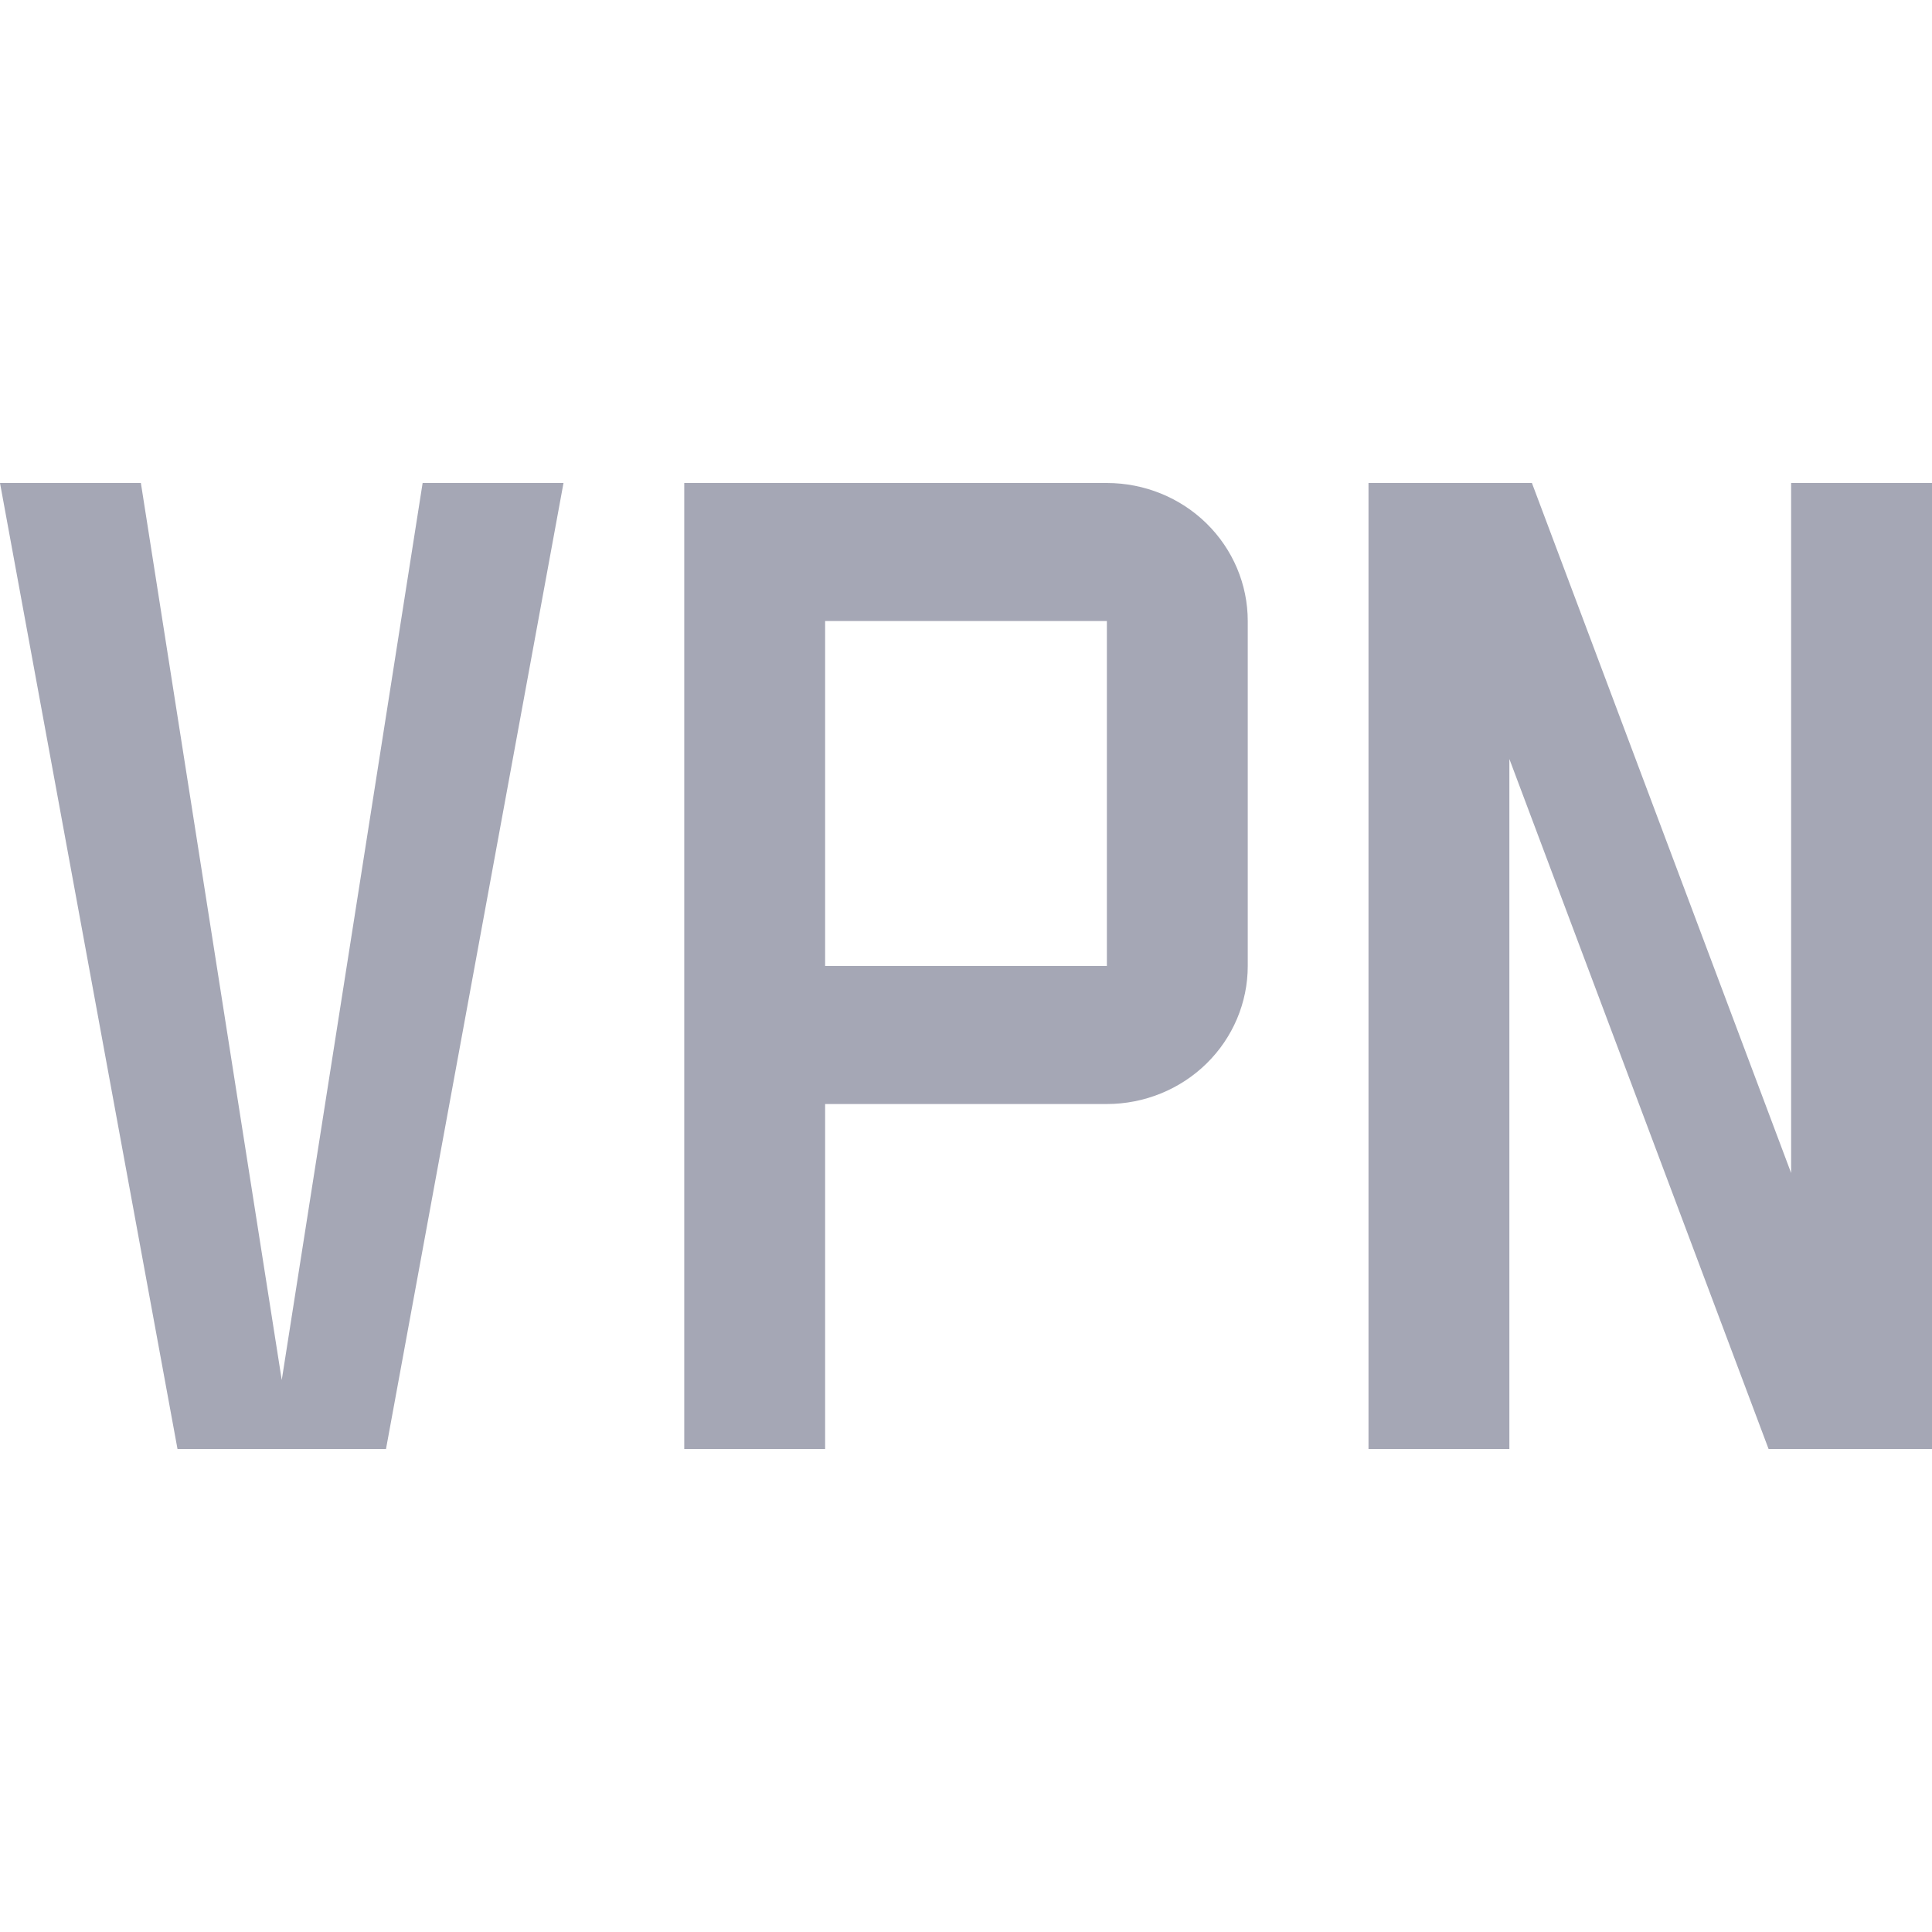
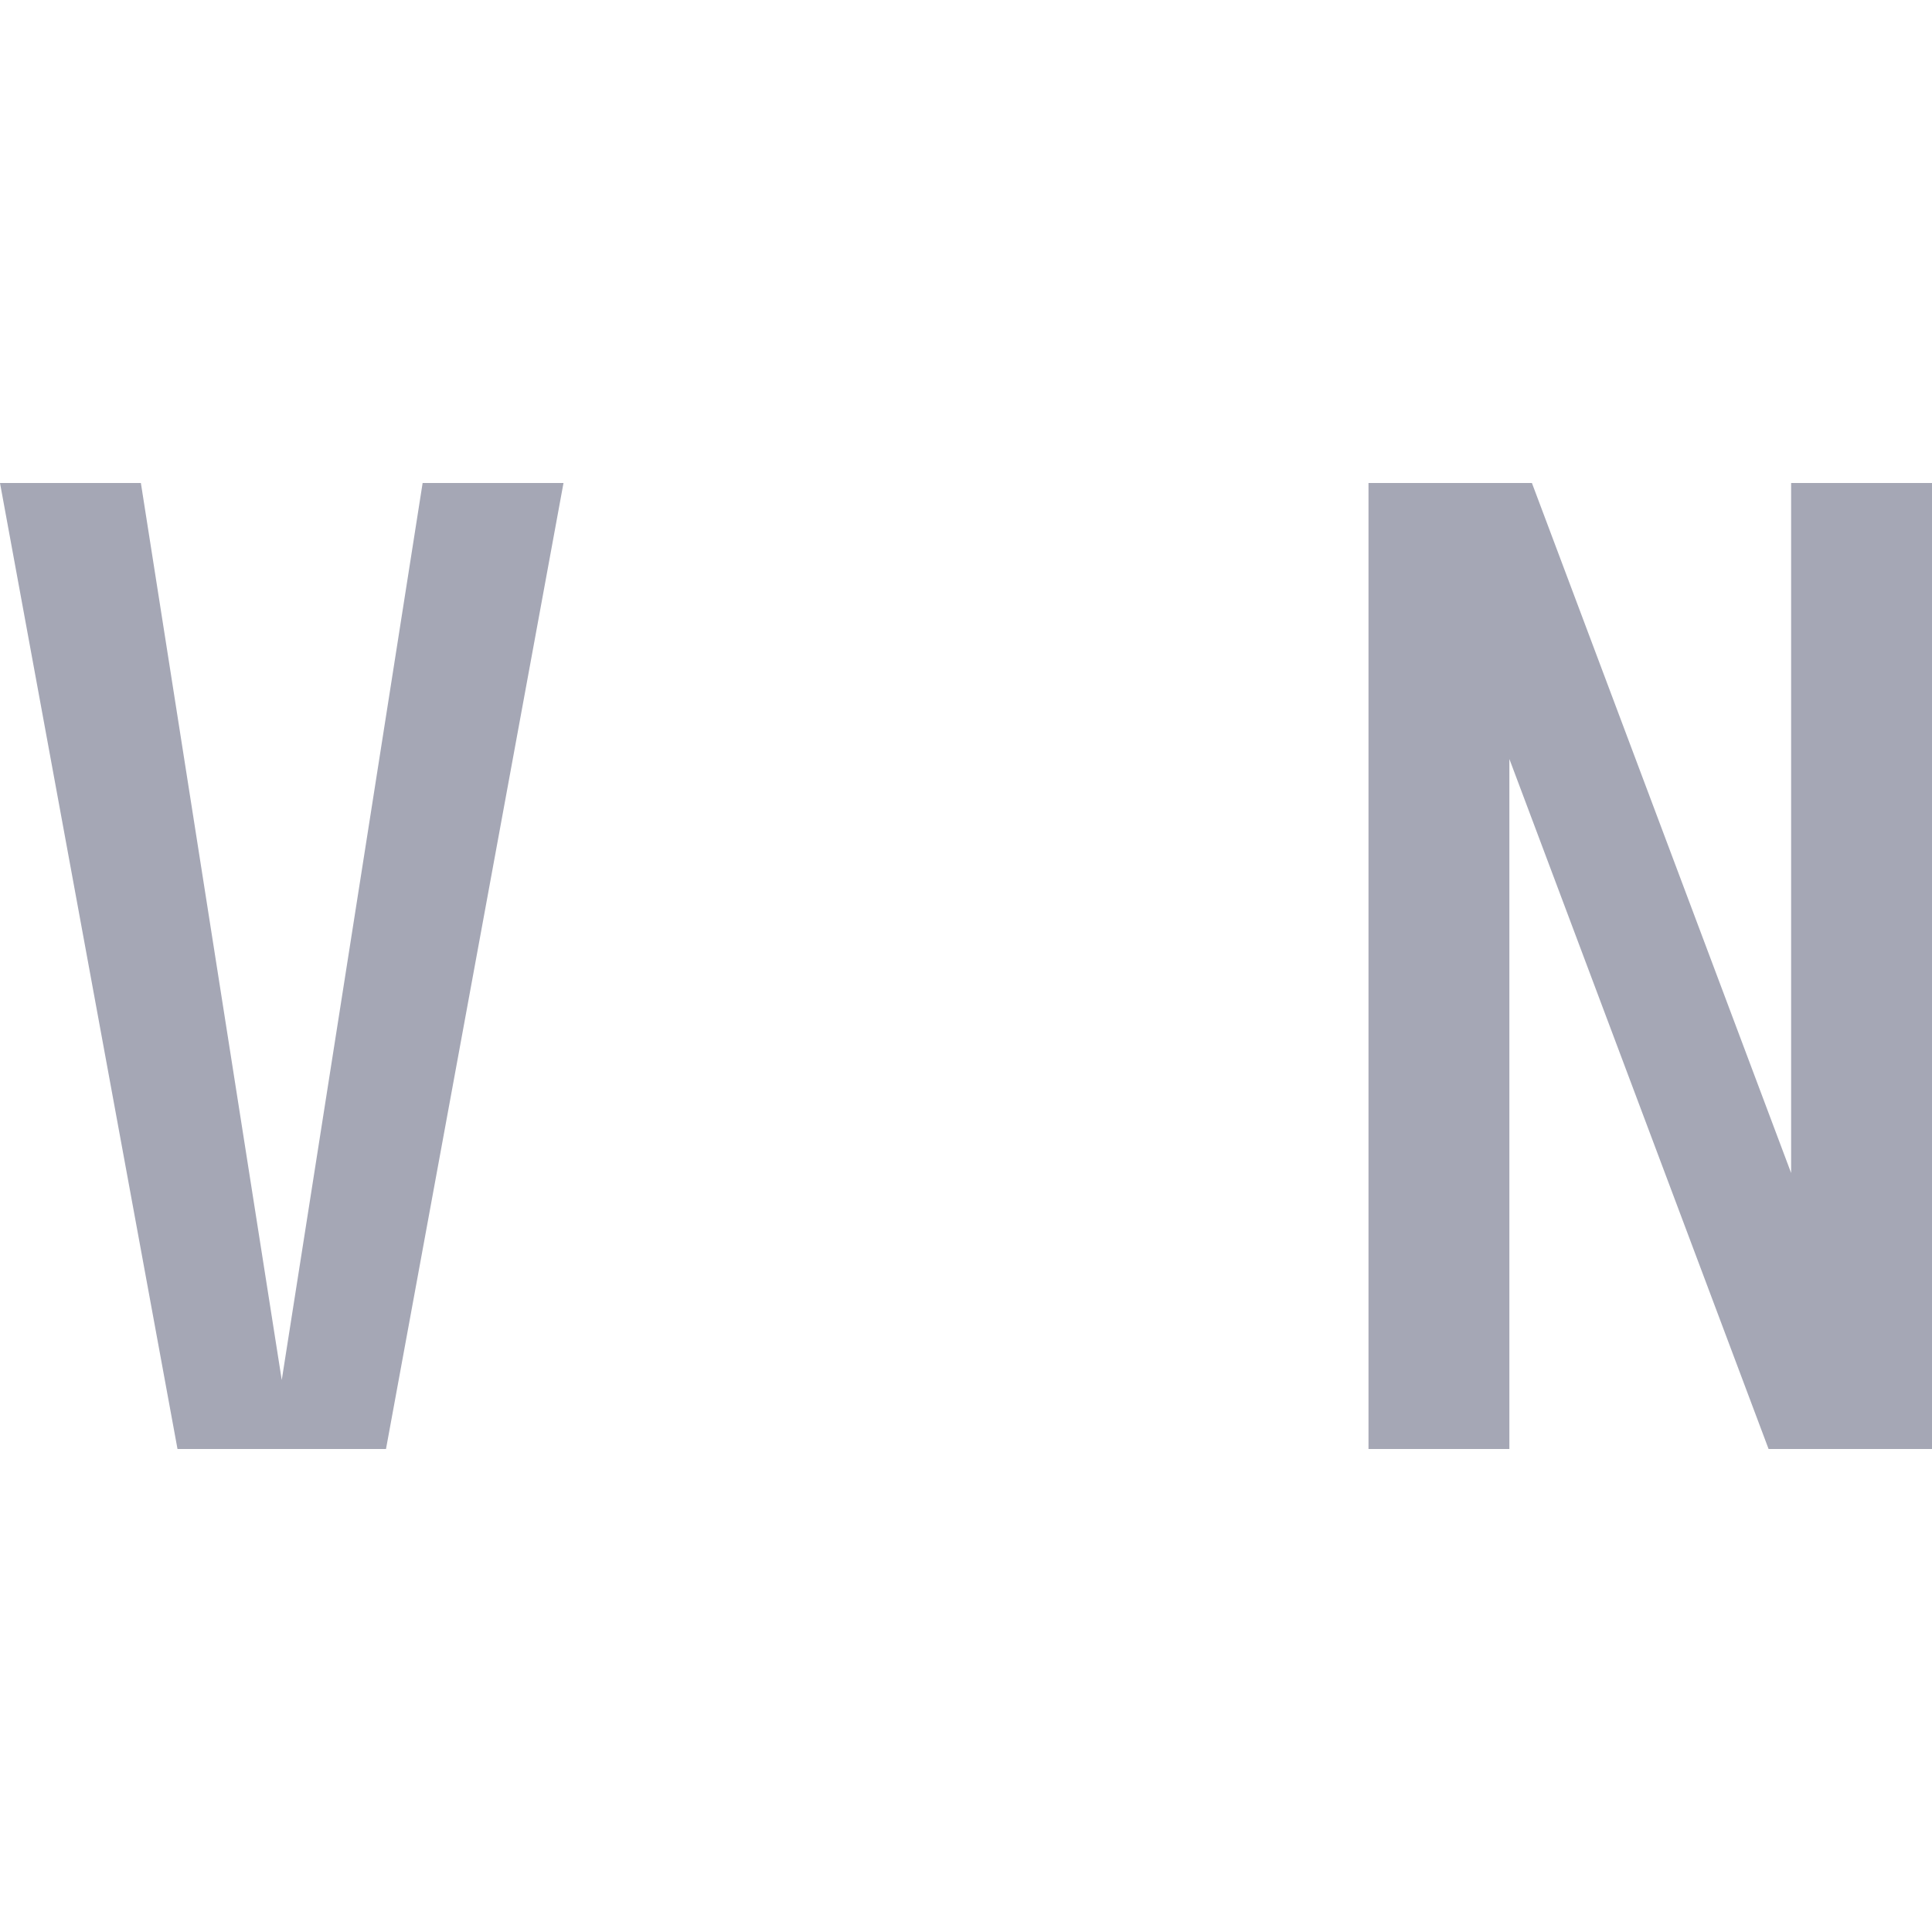
<svg xmlns="http://www.w3.org/2000/svg" width="48" height="48" viewBox="0 0 48 48" fill="none">
  <g clip-path="url(#clip0_235_9027)">
-     <path d="M20.5 36H17V12H27.5C28.428 12 29.319 12.361 29.975 13.004C30.631 13.647 31 14.519 31 15.429V24C31 24.909 30.631 25.781 29.975 26.424C29.319 27.067 28.428 27.429 27.5 27.429H20.5V36ZM20.5 24H27.5V15.429H20.5V24Z" fill="#A5A7B5" />
    <path d="M44.5 29.143L38.06 12H34V36H37.5V18.857L43.94 36H48V12H44.5V29.143Z" fill="#A5A7B5" />
    <path d="M10.5 12L7 34.286L3.5 12H0L4.41 36H9.59L14 12H10.5Z" fill="#A5A7B5" />
  </g>
  <defs>
    <clipPath id="clip0_235_9027">
      <rect width="48" height="48" fill="white" />
    </clipPath>
  </defs>
</svg>